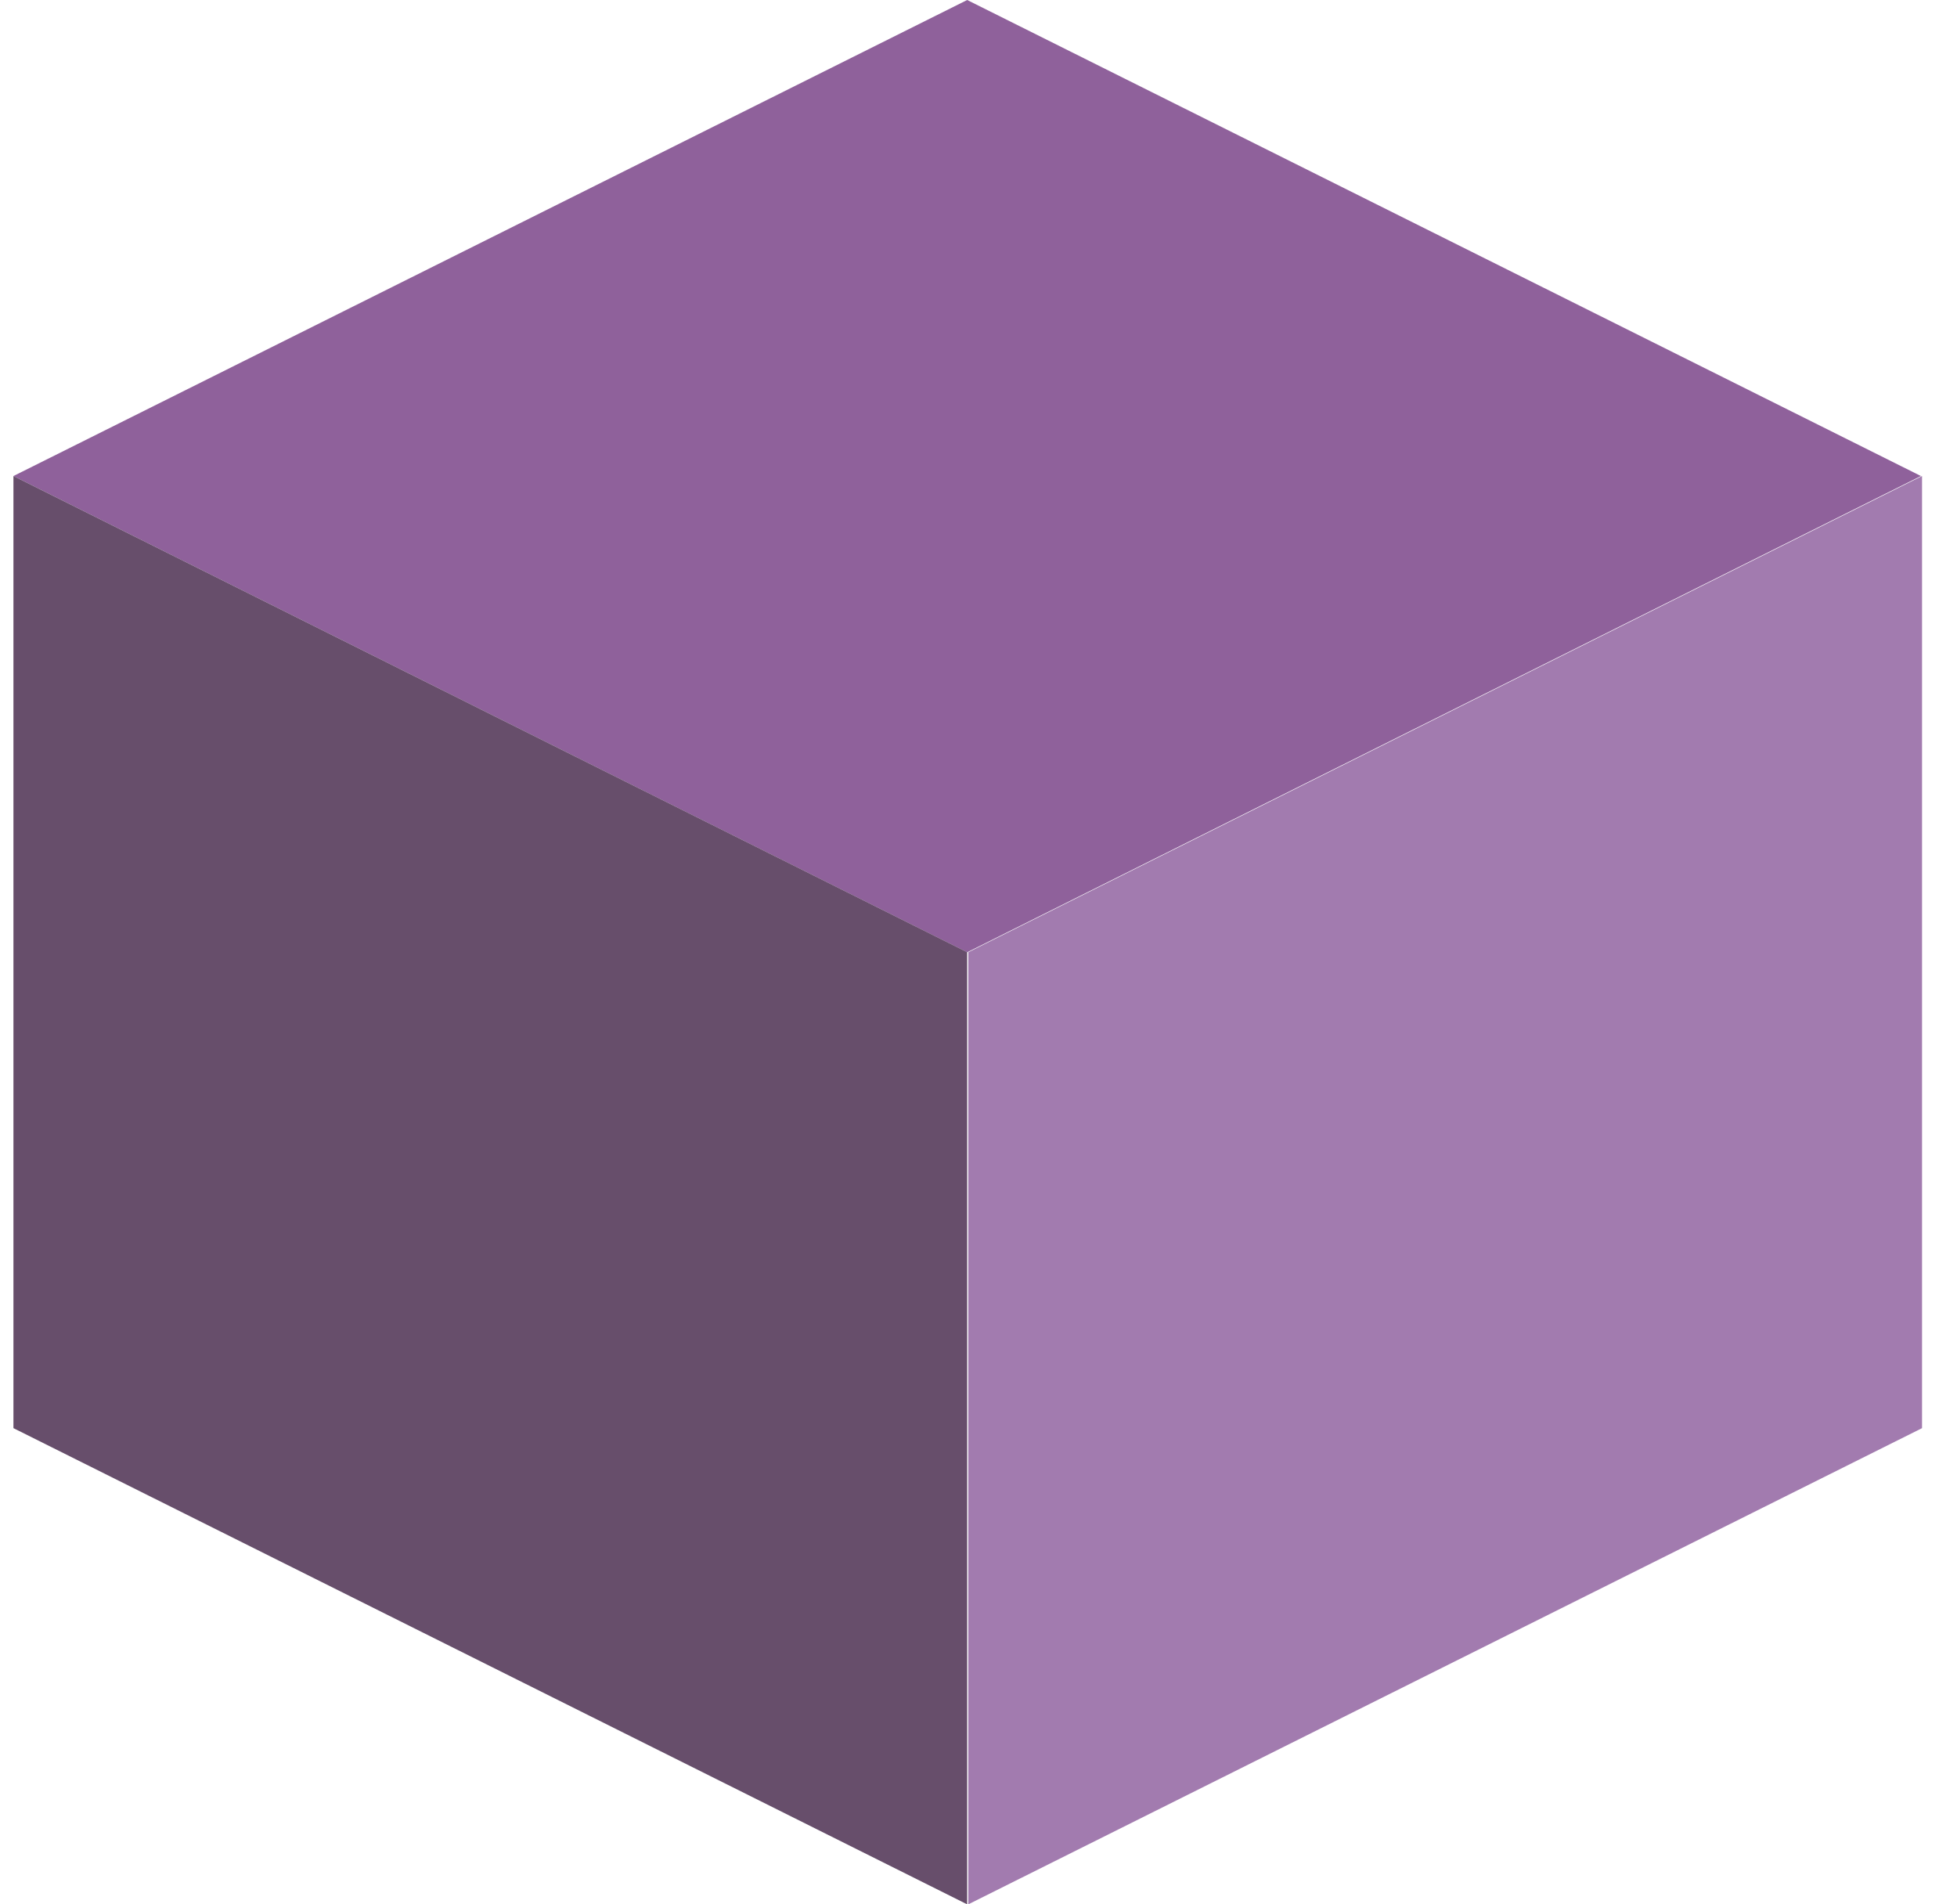
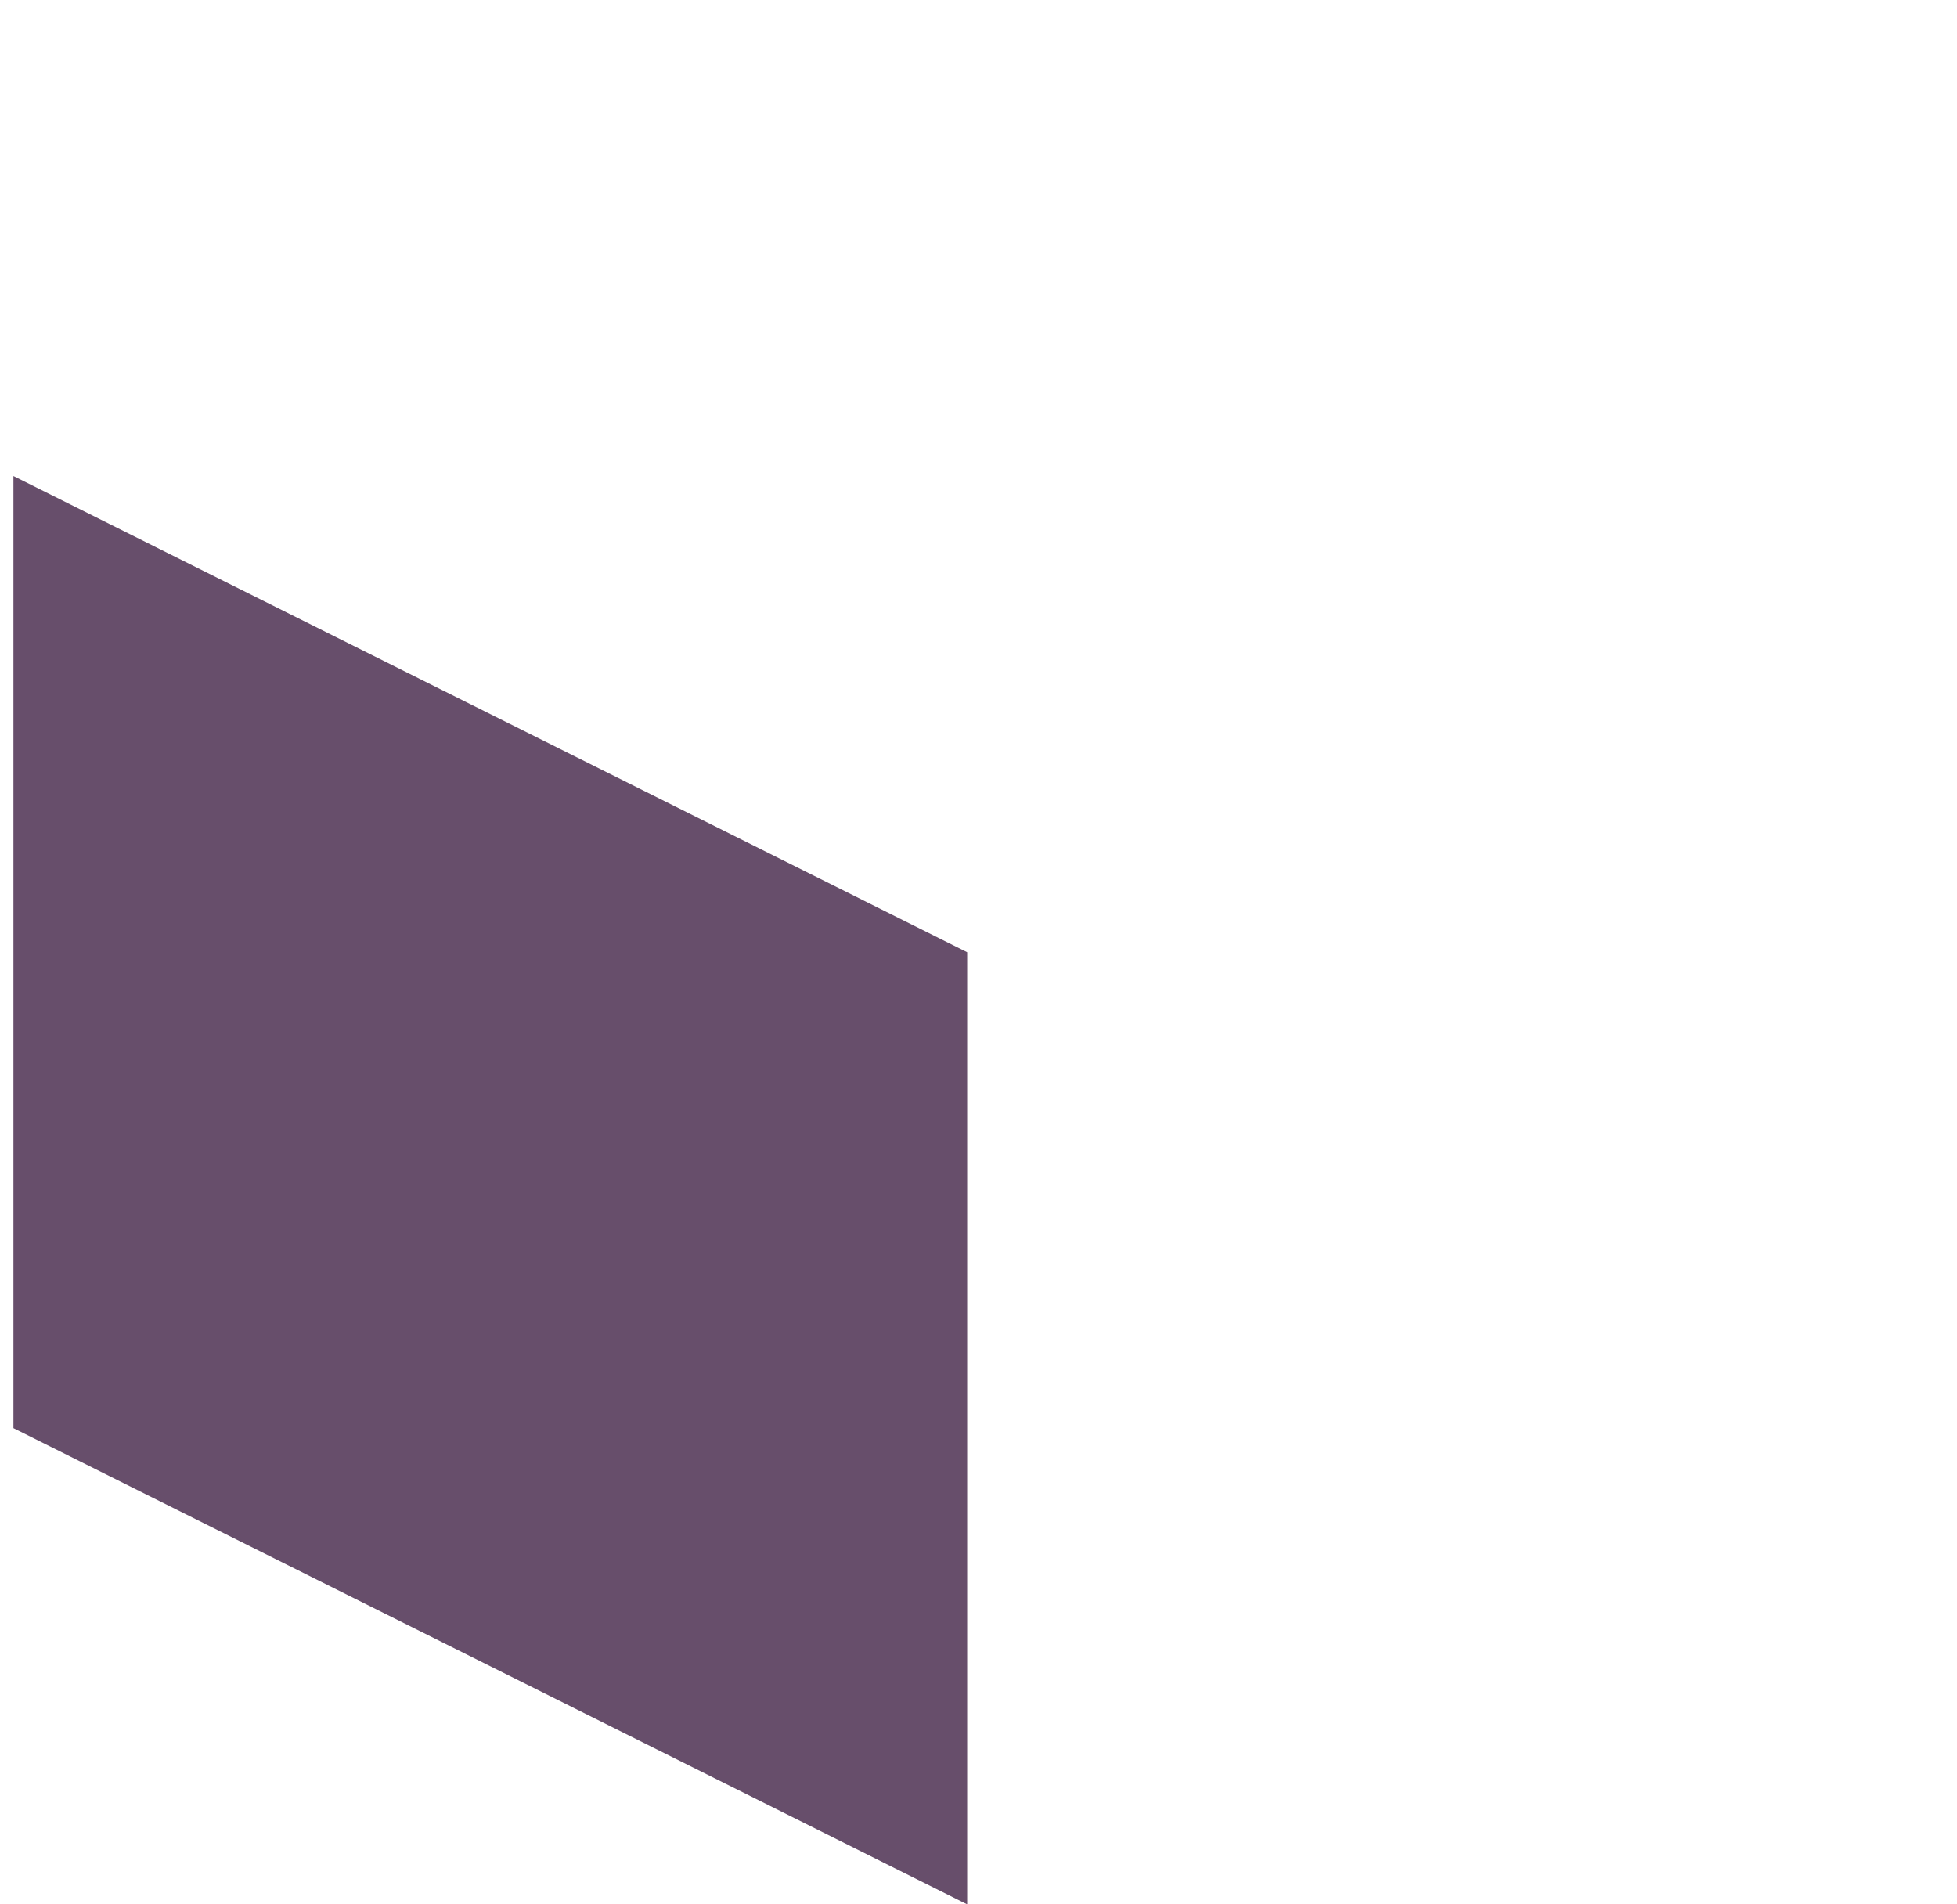
<svg xmlns="http://www.w3.org/2000/svg" width="37" height="36" viewBox="0 0 37 36" fill="none">
-   <path d="M36.318 8.999L18.286 18.002L0.254 8.999L18.286 0L36.318 8.999Z" fill="#8F619B" />
-   <path d="M36.339 26.998L18.307 36V18.001L36.339 8.999V26.998Z" fill="#A27BAF" />
  <path d="M18.286 36L0.254 26.998V8.999L18.286 18.001V36Z" fill="#674E6B" />
</svg>